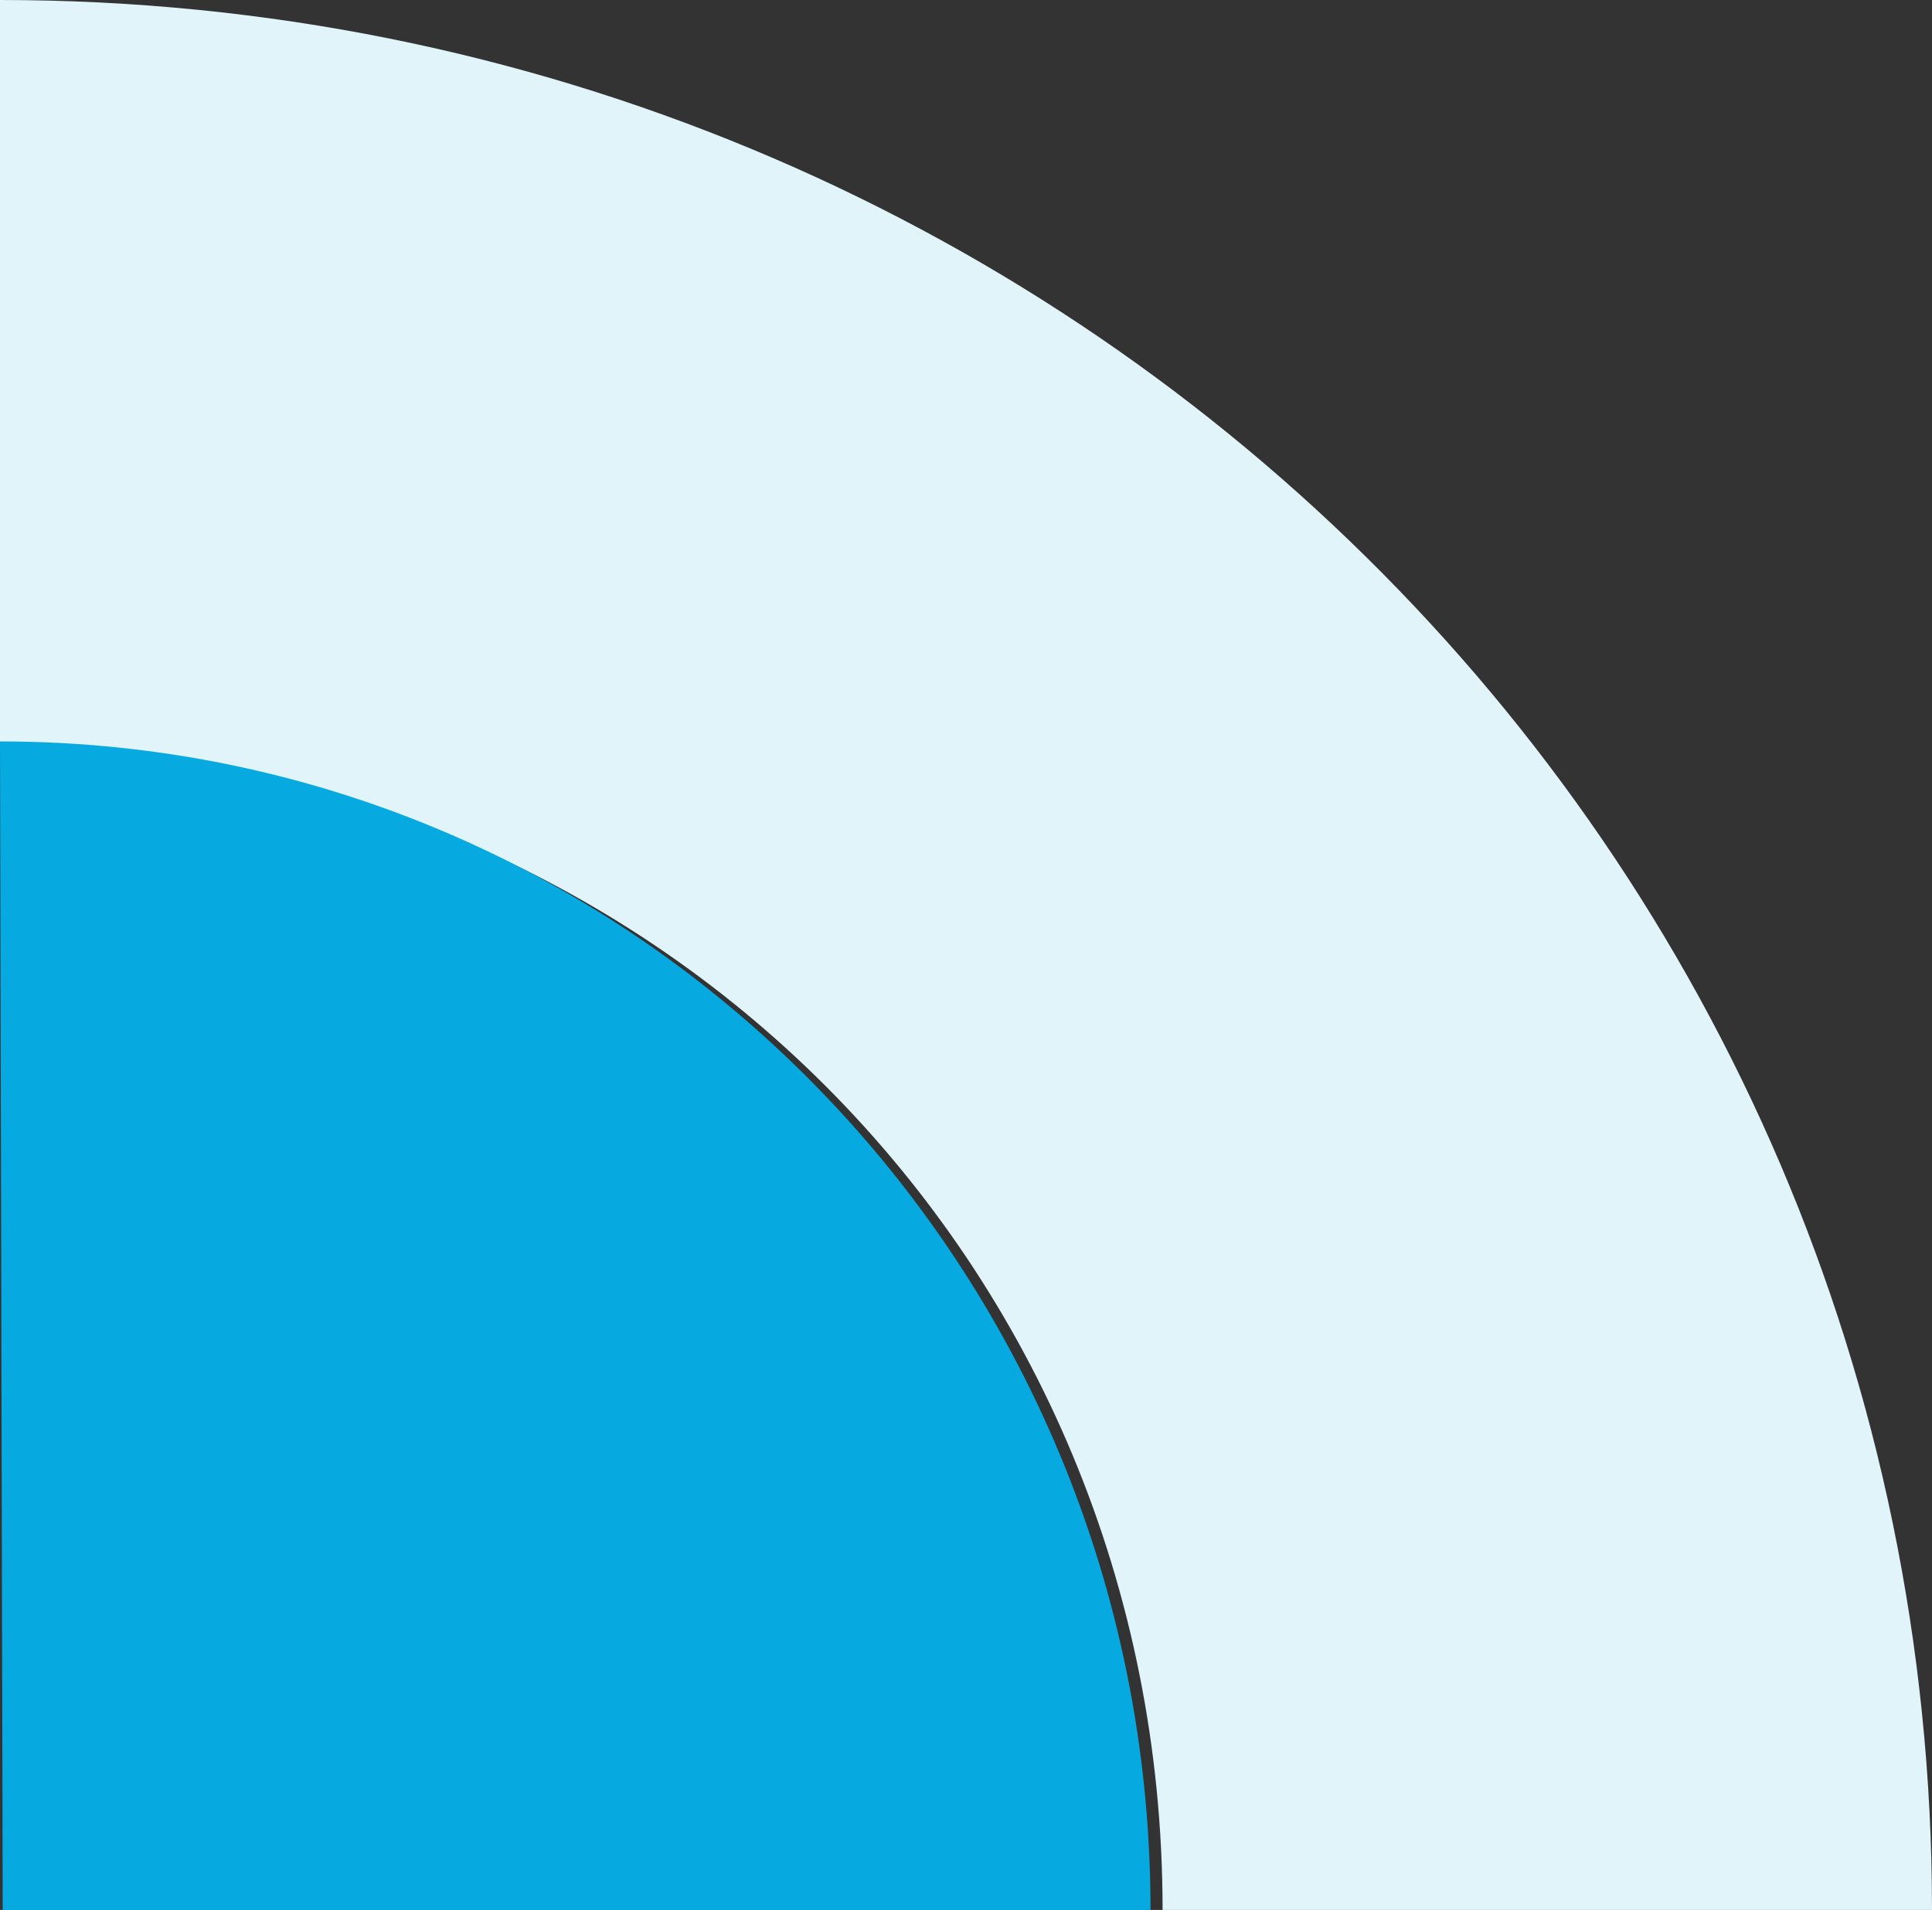
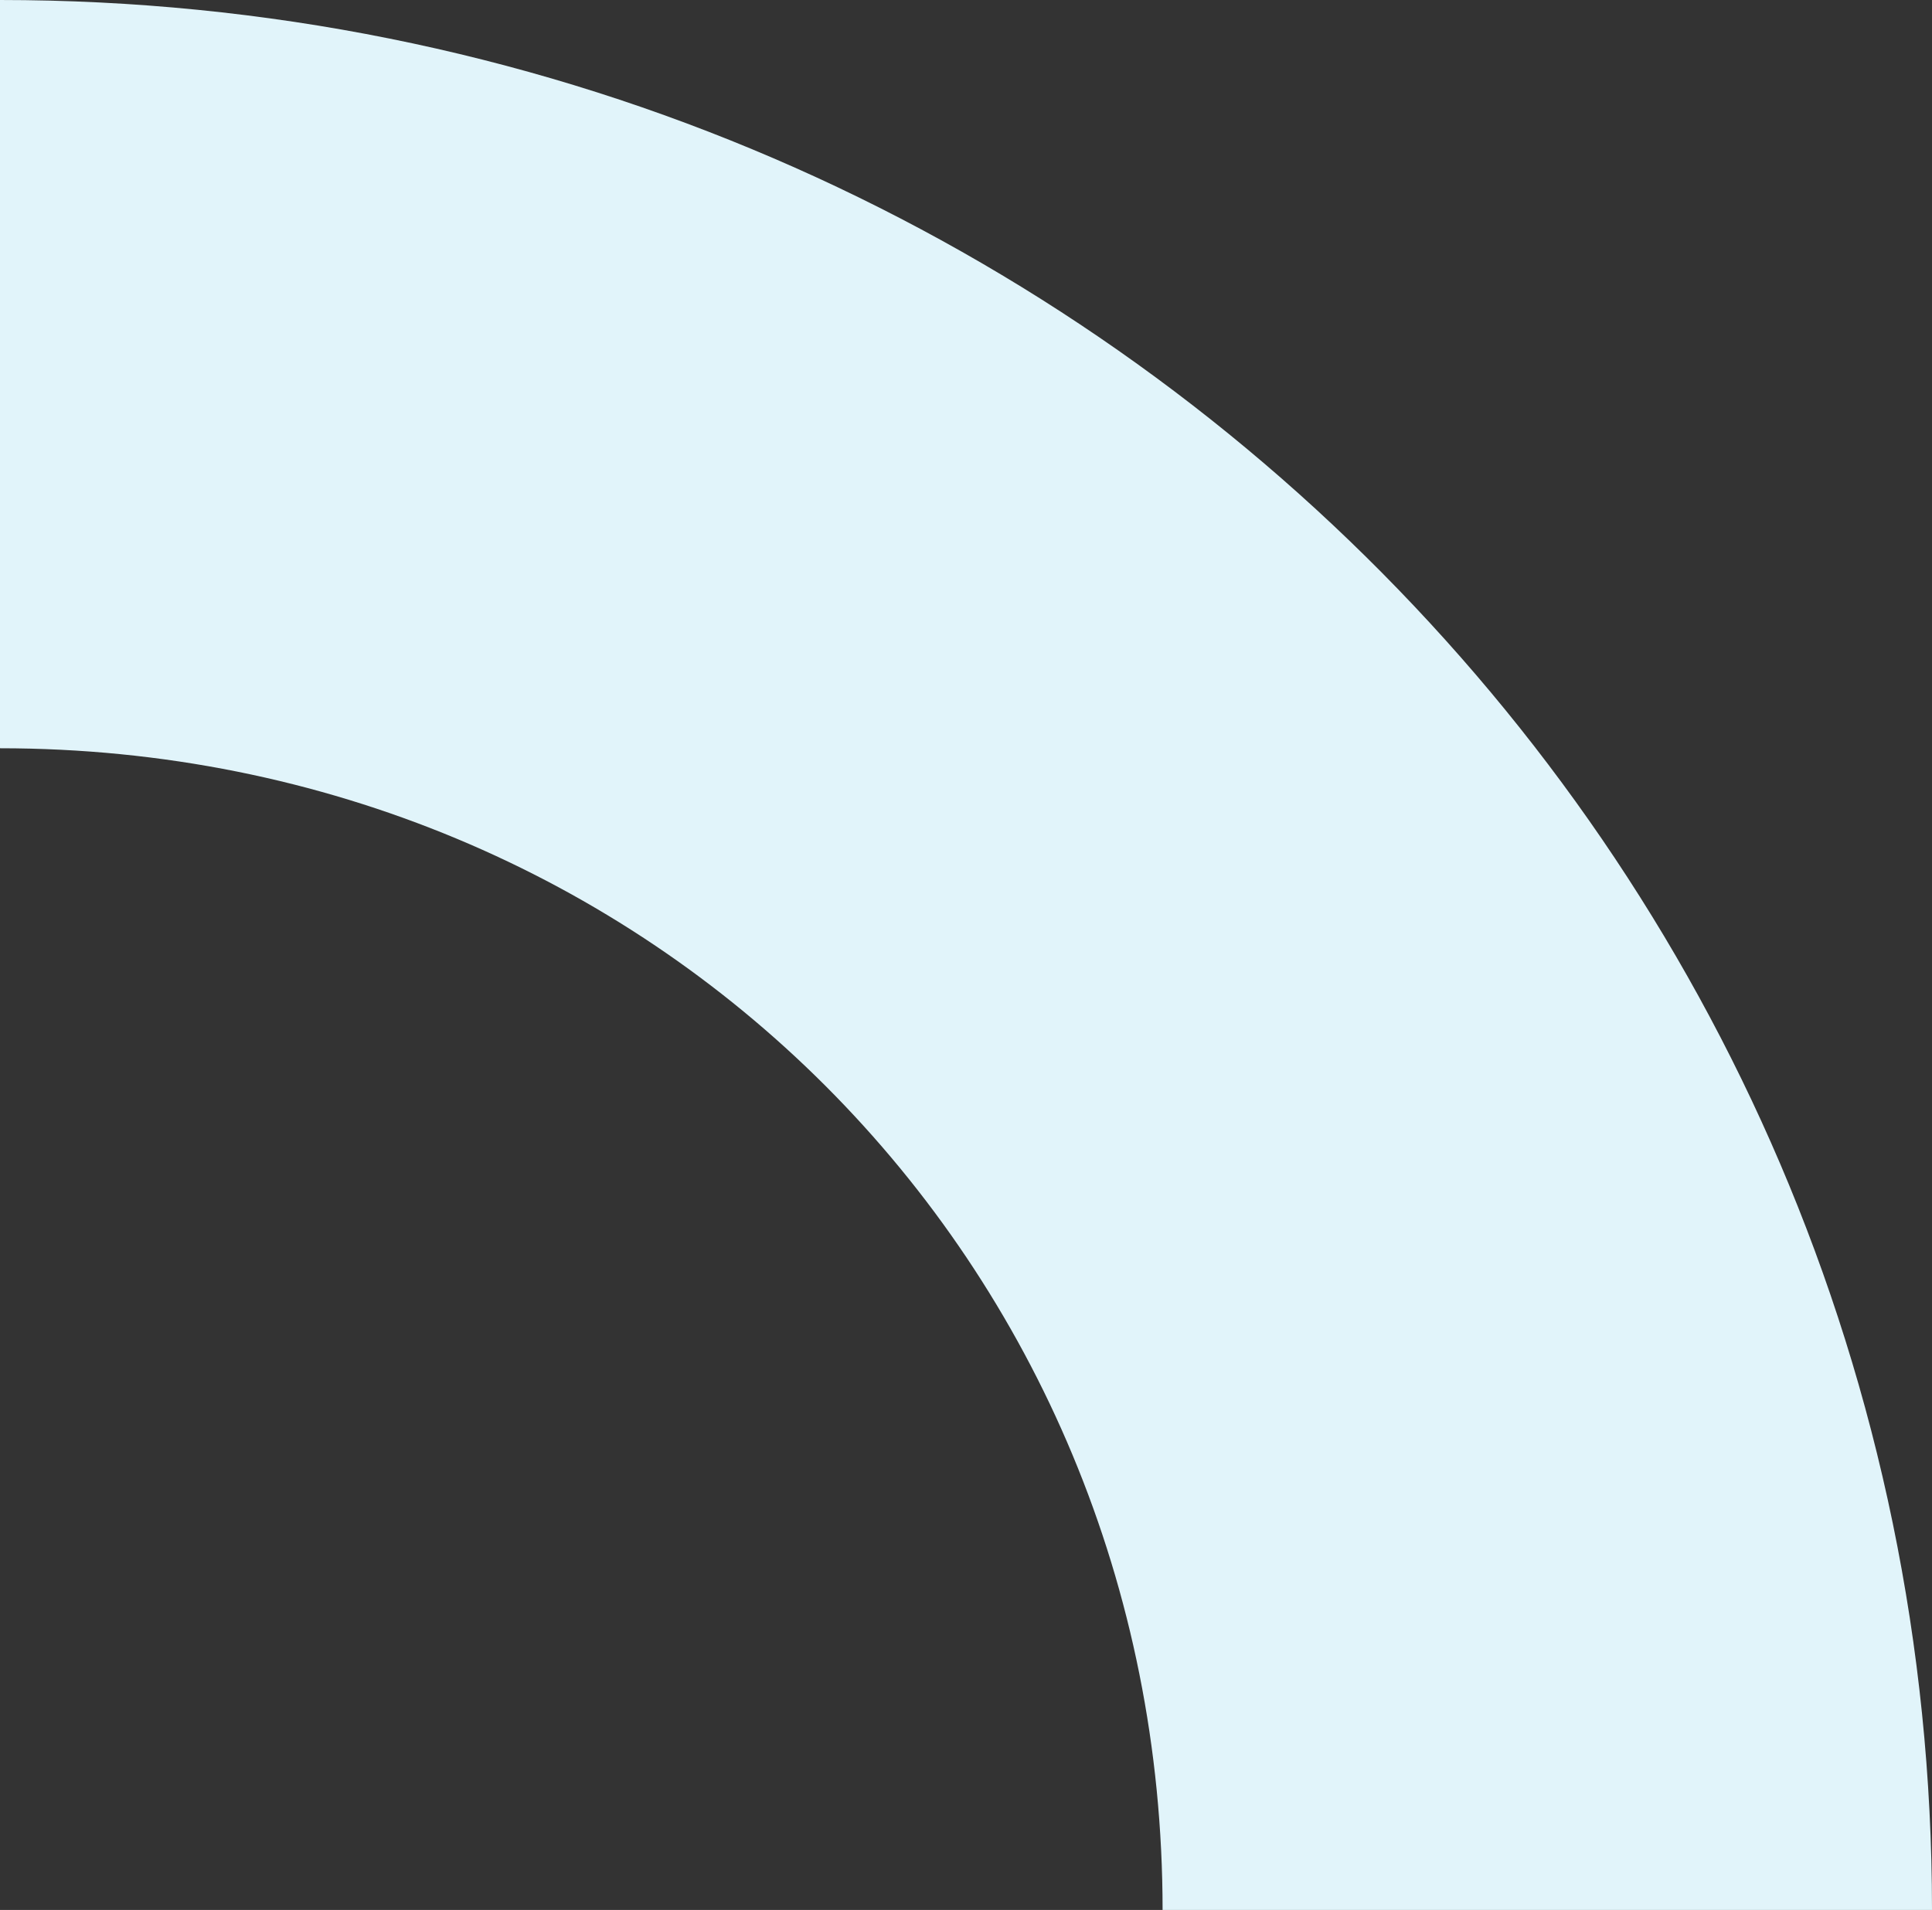
<svg xmlns="http://www.w3.org/2000/svg" width="89" height="88" viewBox="0 0 89 88" fill="none">
  <rect x="0" y="0" width="89" height="88" fill="#333333" stroke="none" />
  <path d="M0 34.476L0 0C49.149 0 89 39.095 89 88L53.556 88C53.556 58.137 30.016 34.476 0 34.476Z" fill="#E1F4FA" />
-   <path d="M0.125 88L0 34.161C29.272 34.161 53 58.264 53 88L0.125 88Z" fill="#07A9E1" />
</svg>